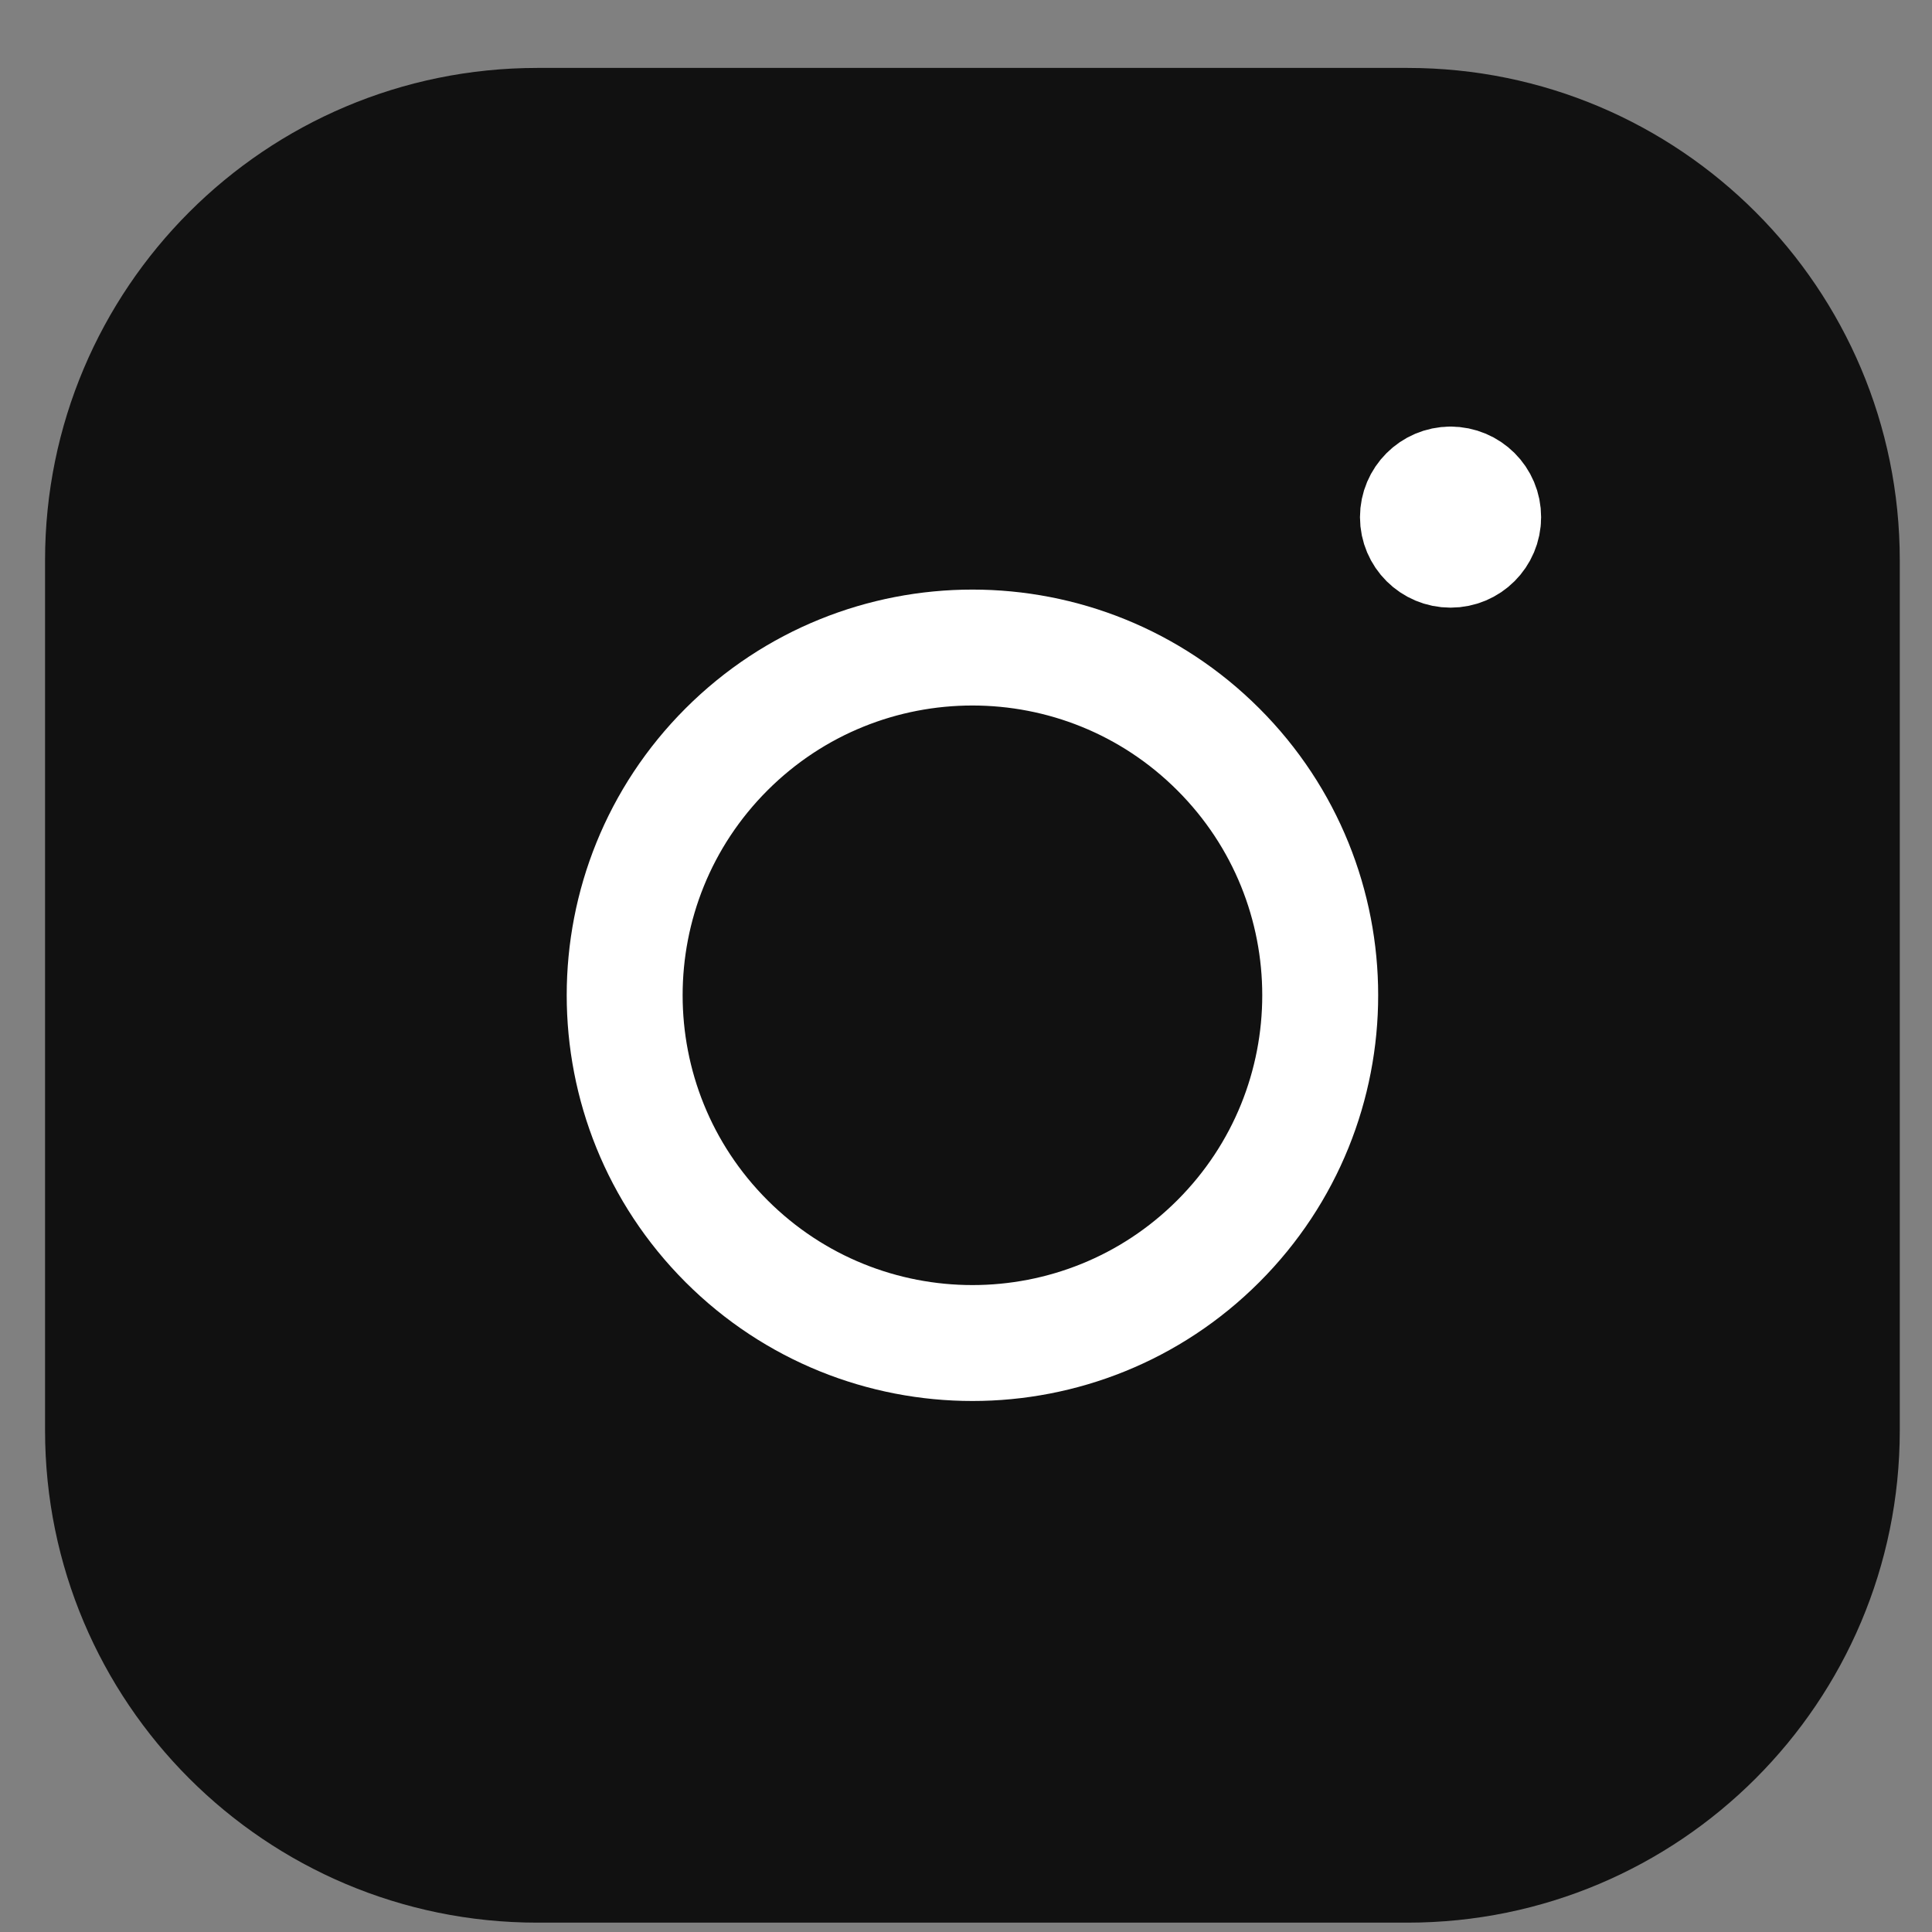
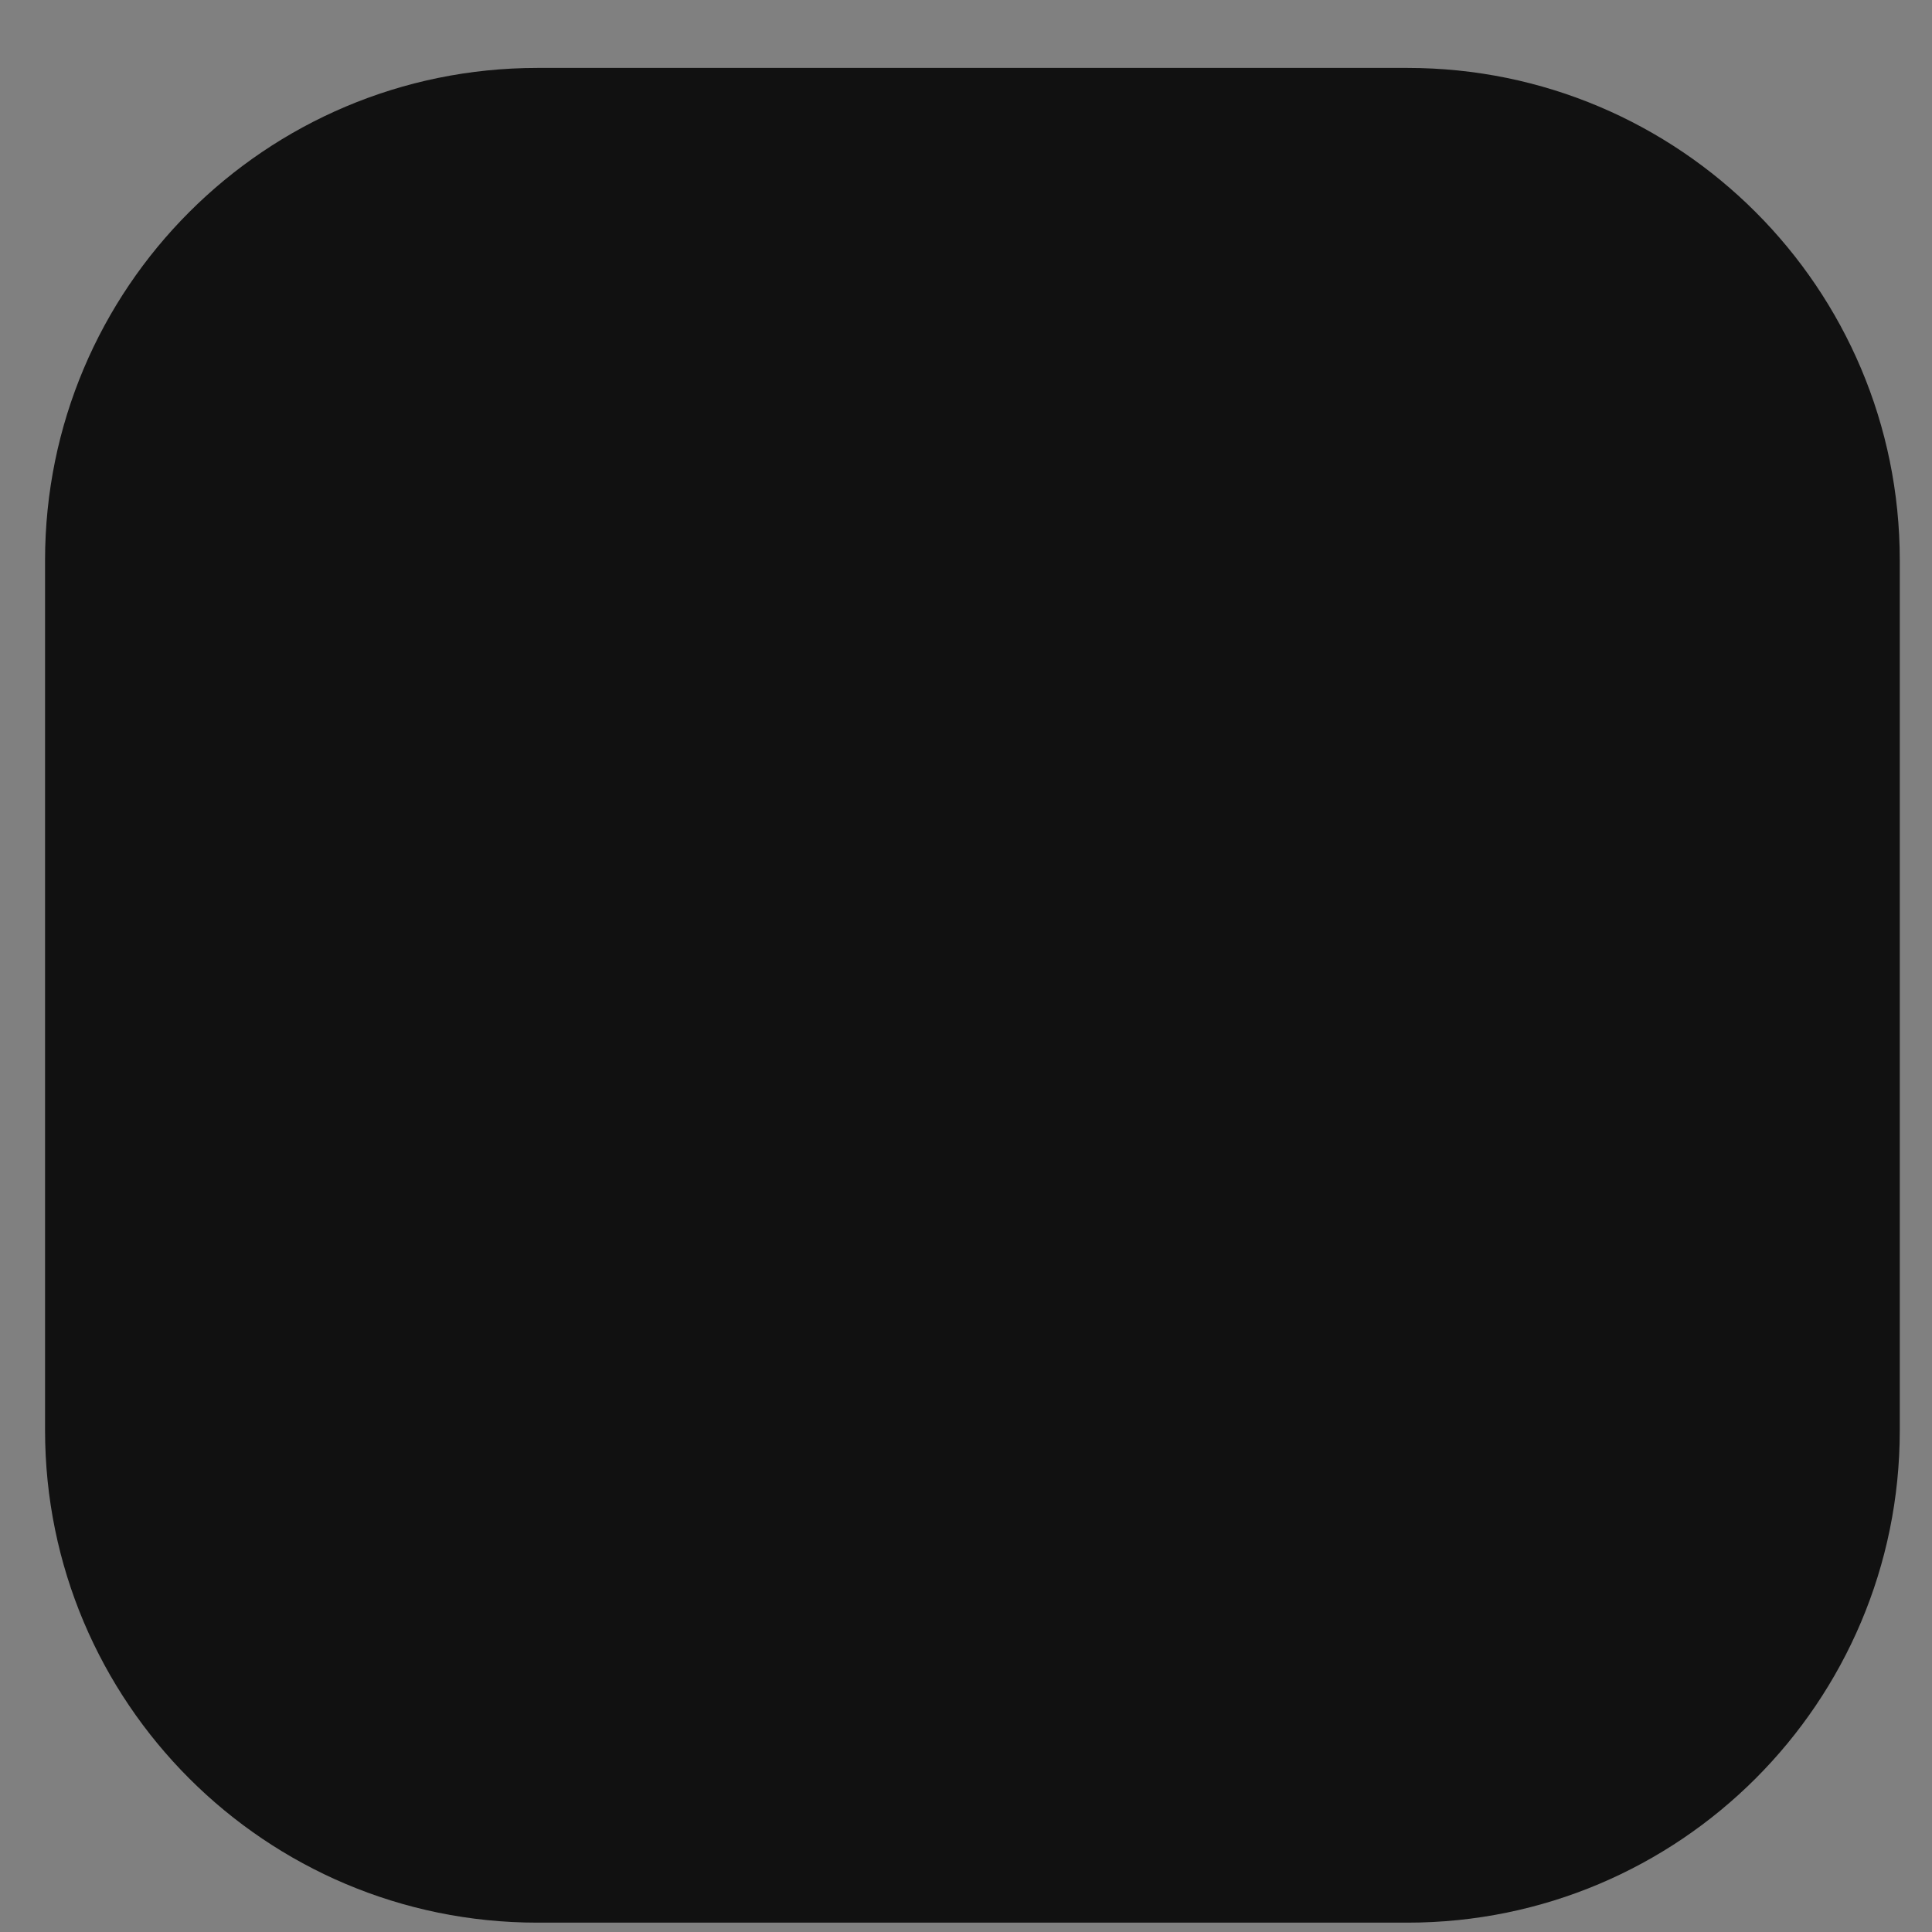
<svg xmlns="http://www.w3.org/2000/svg" width="25" height="25" viewBox="0 0 25 25" fill="none">
  <rect x="0" y="0" width="25" height="25" fill="#808080" stroke="none" />
  <g id="Group 10950">
    <path id="Path" fill-rule="evenodd" clip-rule="evenodd" d="M6.953 1.629H18.215C21.317 1.629 23.833 4.144 23.833 7.249V18.51C23.833 21.613 21.318 24.129 18.213 24.129H6.953C3.85 24.129 1.333 21.614 1.333 18.509V7.249C1.333 4.145 3.848 1.629 6.953 1.629V1.629Z" fill="#111111" stroke="#111111" stroke-width="1.5" stroke-linecap="round" stroke-linejoin="round" />
    <g id="Path_2">
-       <path fill-rule="evenodd" clip-rule="evenodd" d="M18.769 6.27C18.537 6.271 18.348 6.46 18.348 6.692C18.348 6.925 18.538 7.113 18.77 7.113C19.003 7.113 19.192 6.925 19.192 6.692C19.193 6.458 19.003 6.27 18.769 6.27Z" fill="white" />
-       <path d="M18.769 6.27C18.537 6.271 18.348 6.46 18.348 6.692C18.348 6.925 18.538 7.113 18.77 7.113C19.003 7.113 19.192 6.925 19.192 6.692C19.193 6.458 19.003 6.27 18.769 6.27" stroke="white" stroke-width="1.5" stroke-linecap="round" stroke-linejoin="round" />
-     </g>
+       </g>
    <g id="Path_3">
      <path fill-rule="evenodd" clip-rule="evenodd" d="M15.765 9.697C17.523 11.454 17.523 14.303 15.765 16.061C14.008 17.818 11.159 17.818 9.401 16.061C7.644 14.303 7.644 11.454 9.401 9.697C11.159 7.94 14.008 7.94 15.765 9.697Z" fill="#111111" />
-       <path d="M15.765 9.697C17.523 11.454 17.523 14.303 15.765 16.061C14.008 17.818 11.159 17.818 9.401 16.061C7.644 14.303 7.644 11.454 9.401 9.697C11.159 7.94 14.008 7.94 15.765 9.697" stroke="white" stroke-width="1.5" stroke-linecap="round" stroke-linejoin="round" />
    </g>
  </g>
</svg>